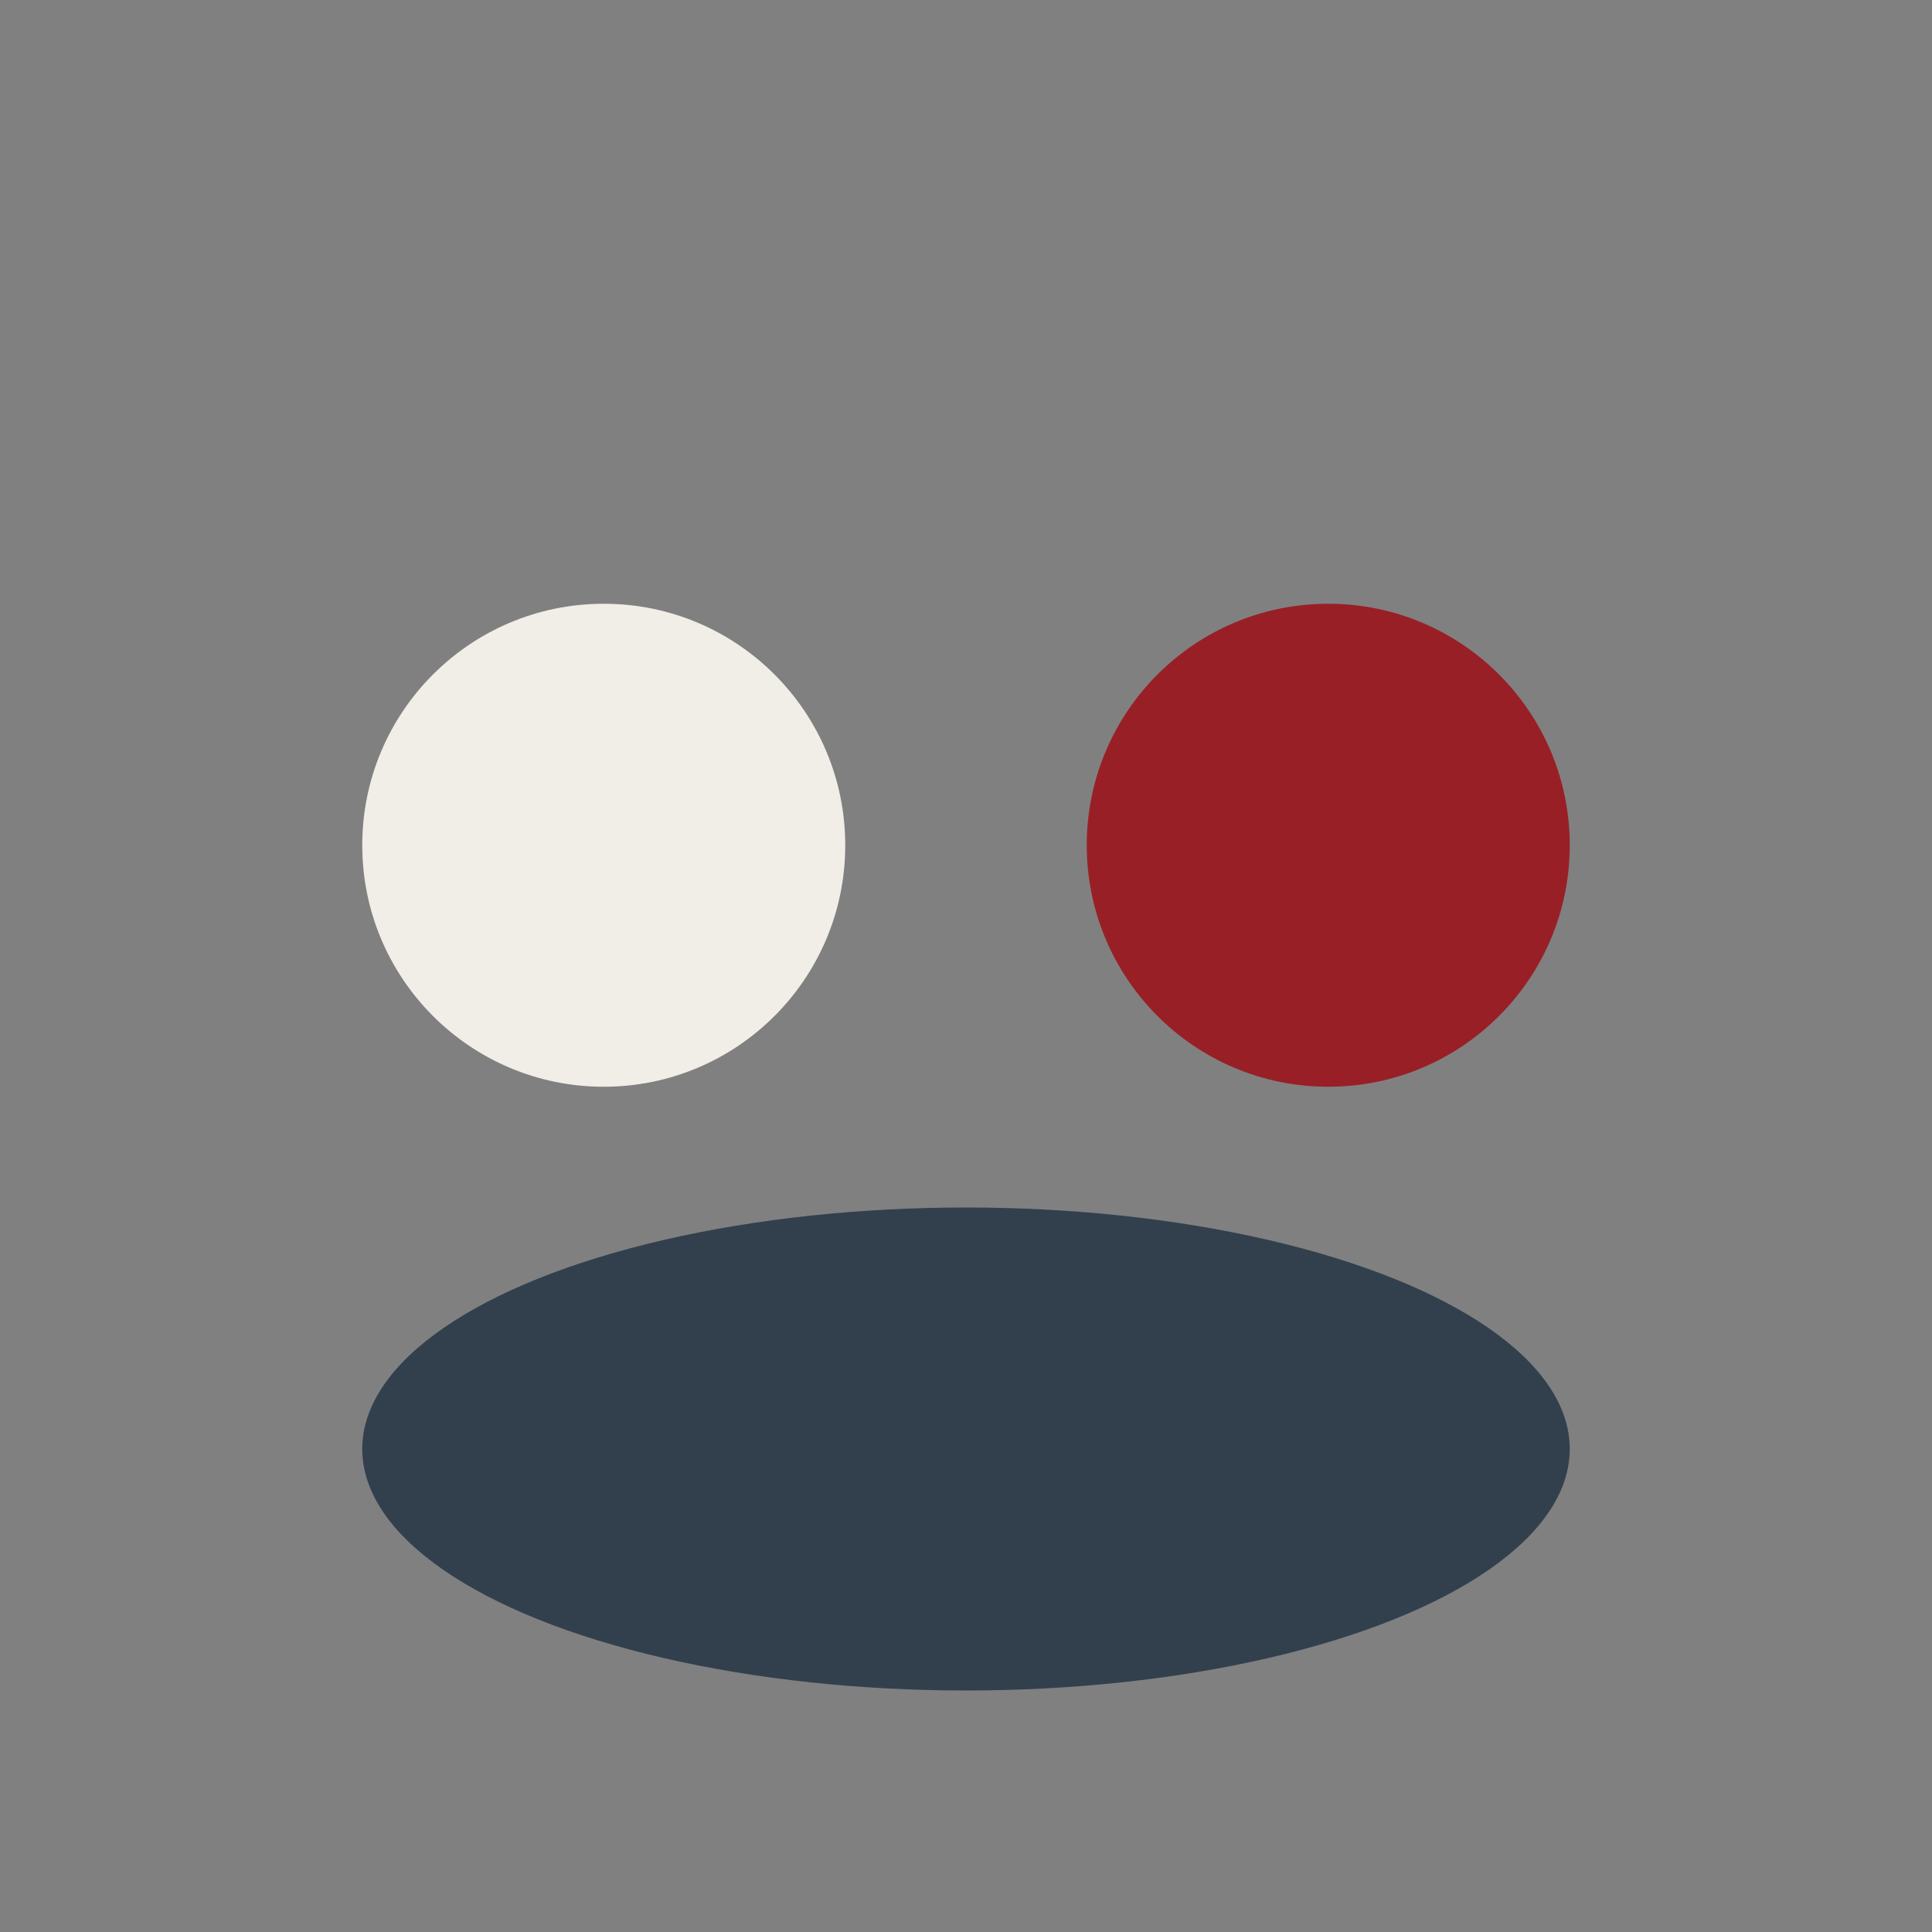
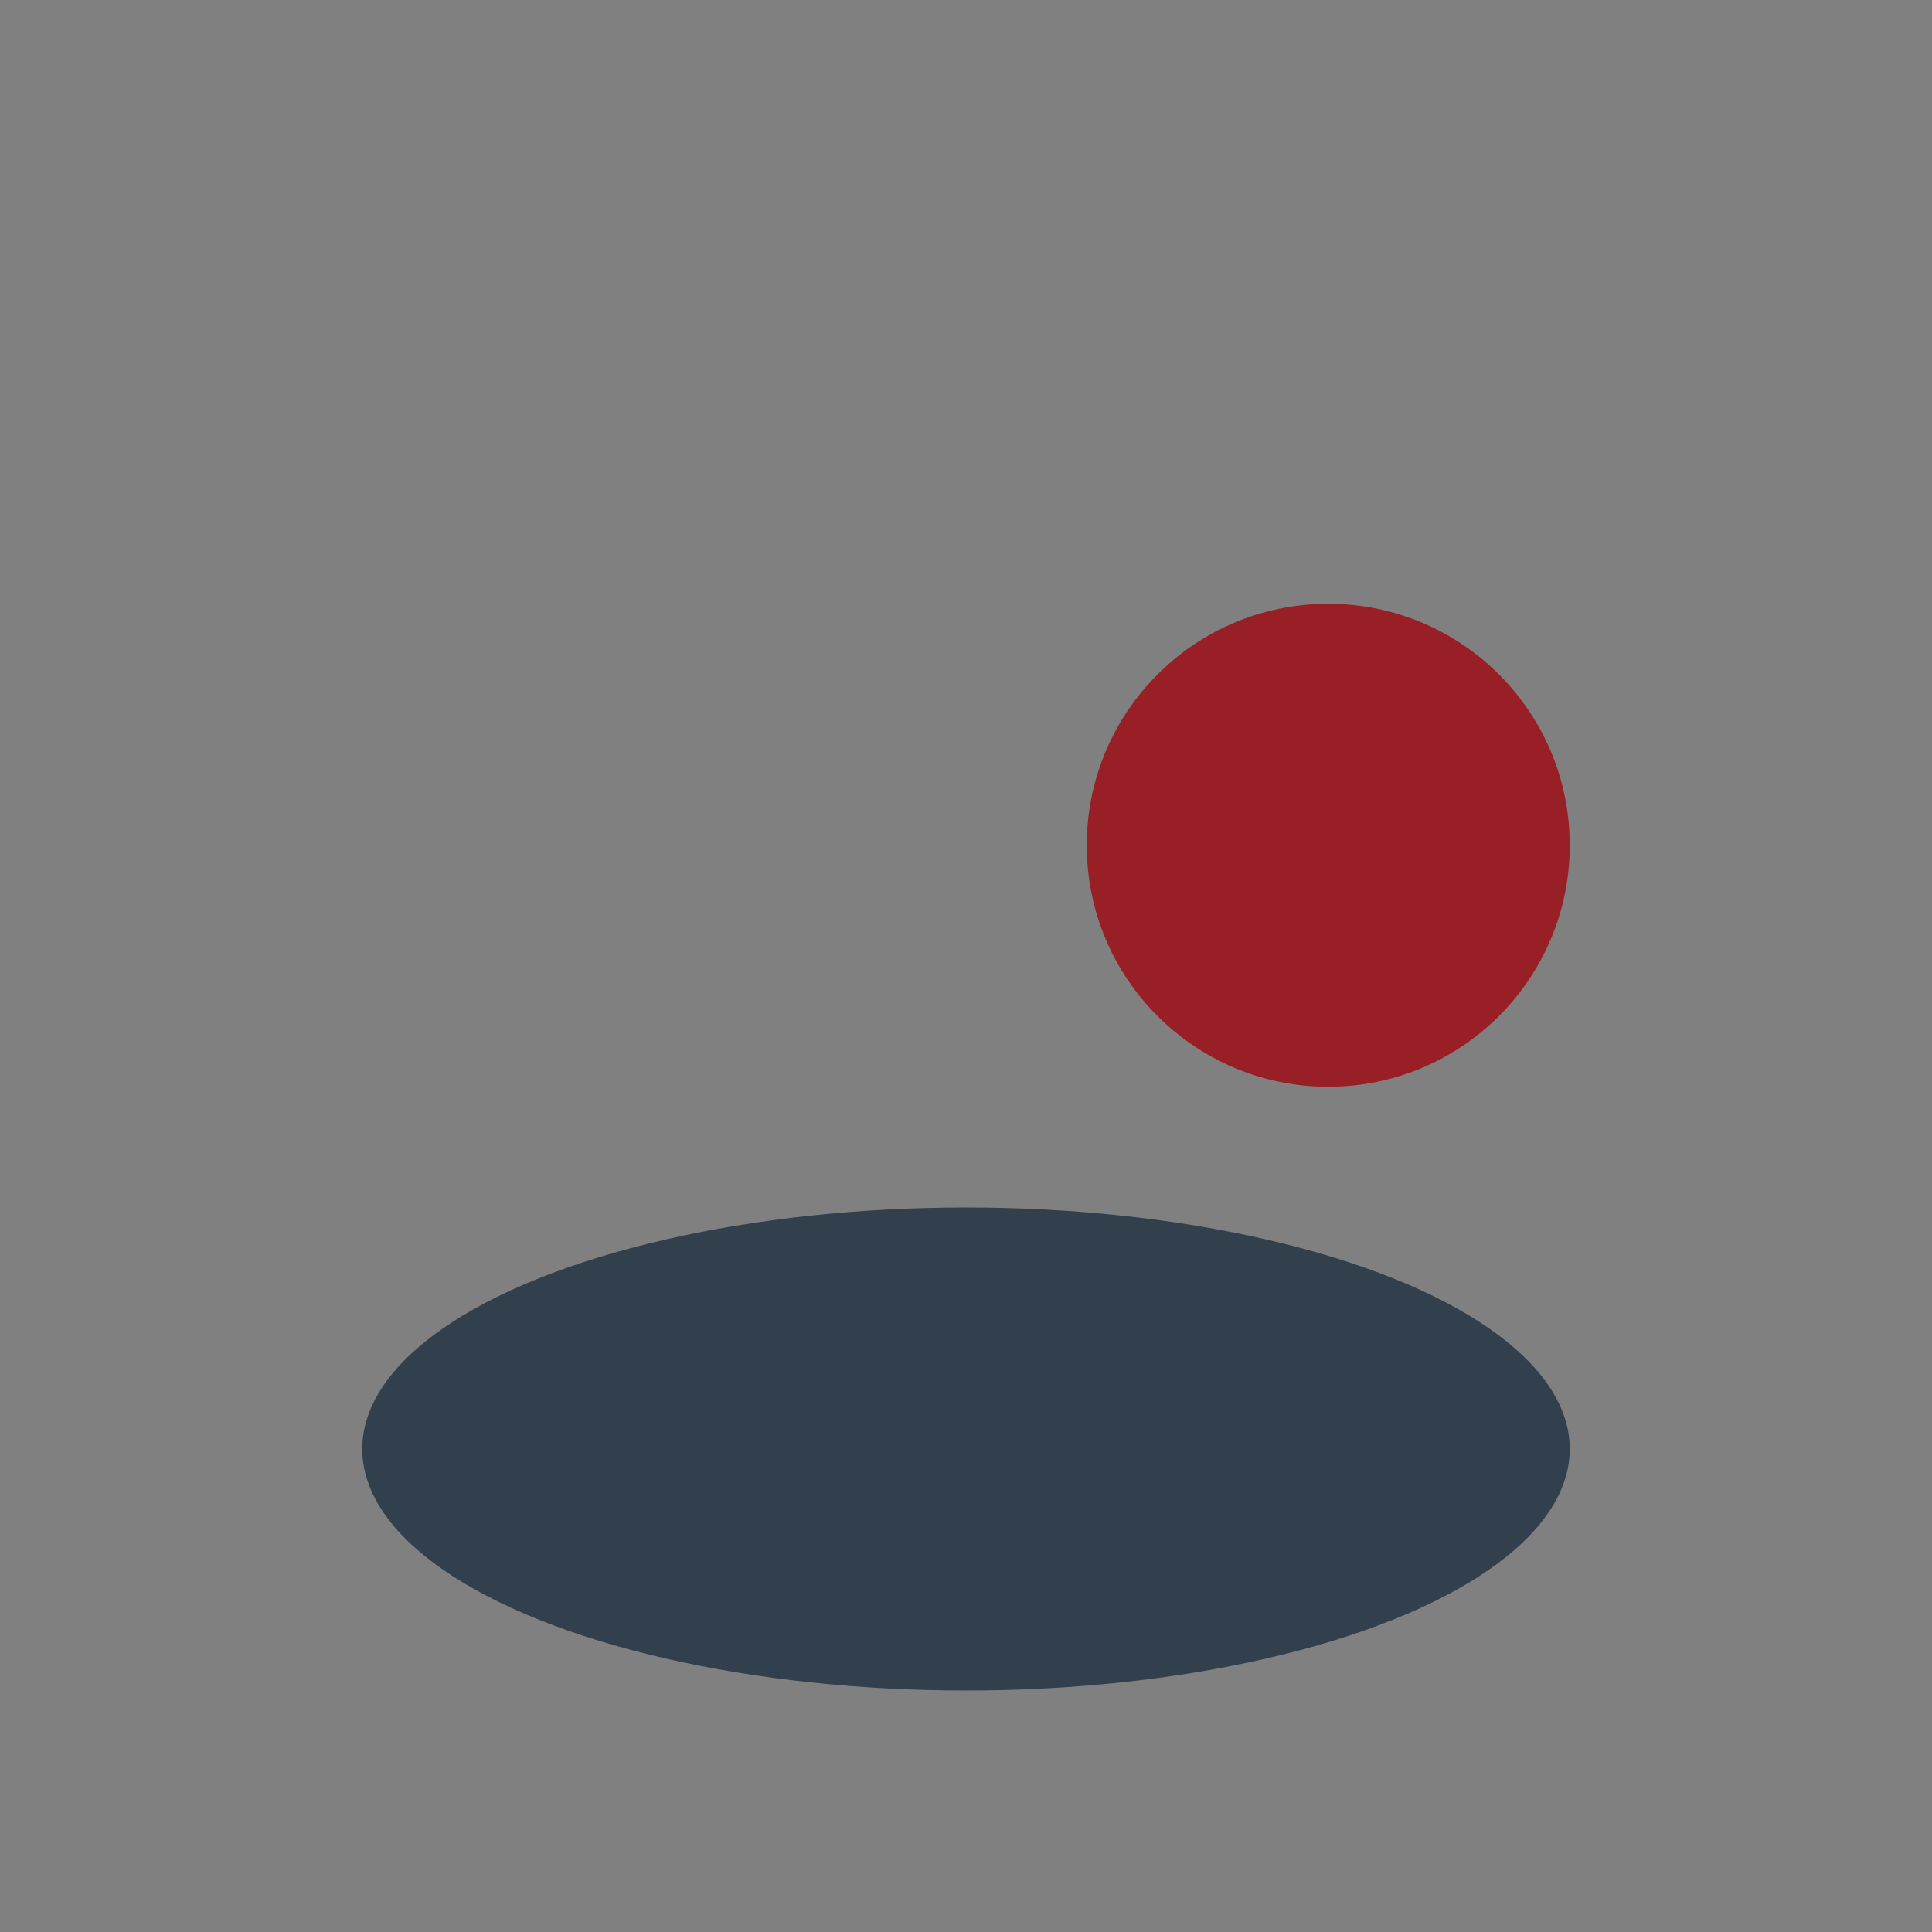
<svg xmlns="http://www.w3.org/2000/svg" viewBox="0 0 32 32" width="32" height="32">
  <rect x="0" y="0" width="32" height="32" fill="#808080" stroke="none" />
-   <circle cx="10" cy="14" r="4" fill="#f1ede7" />
  <circle cx="22" cy="14" r="4" fill="#991f26" />
  <ellipse cx="16" cy="24" rx="10" ry="4" fill="#32404d" />
</svg>